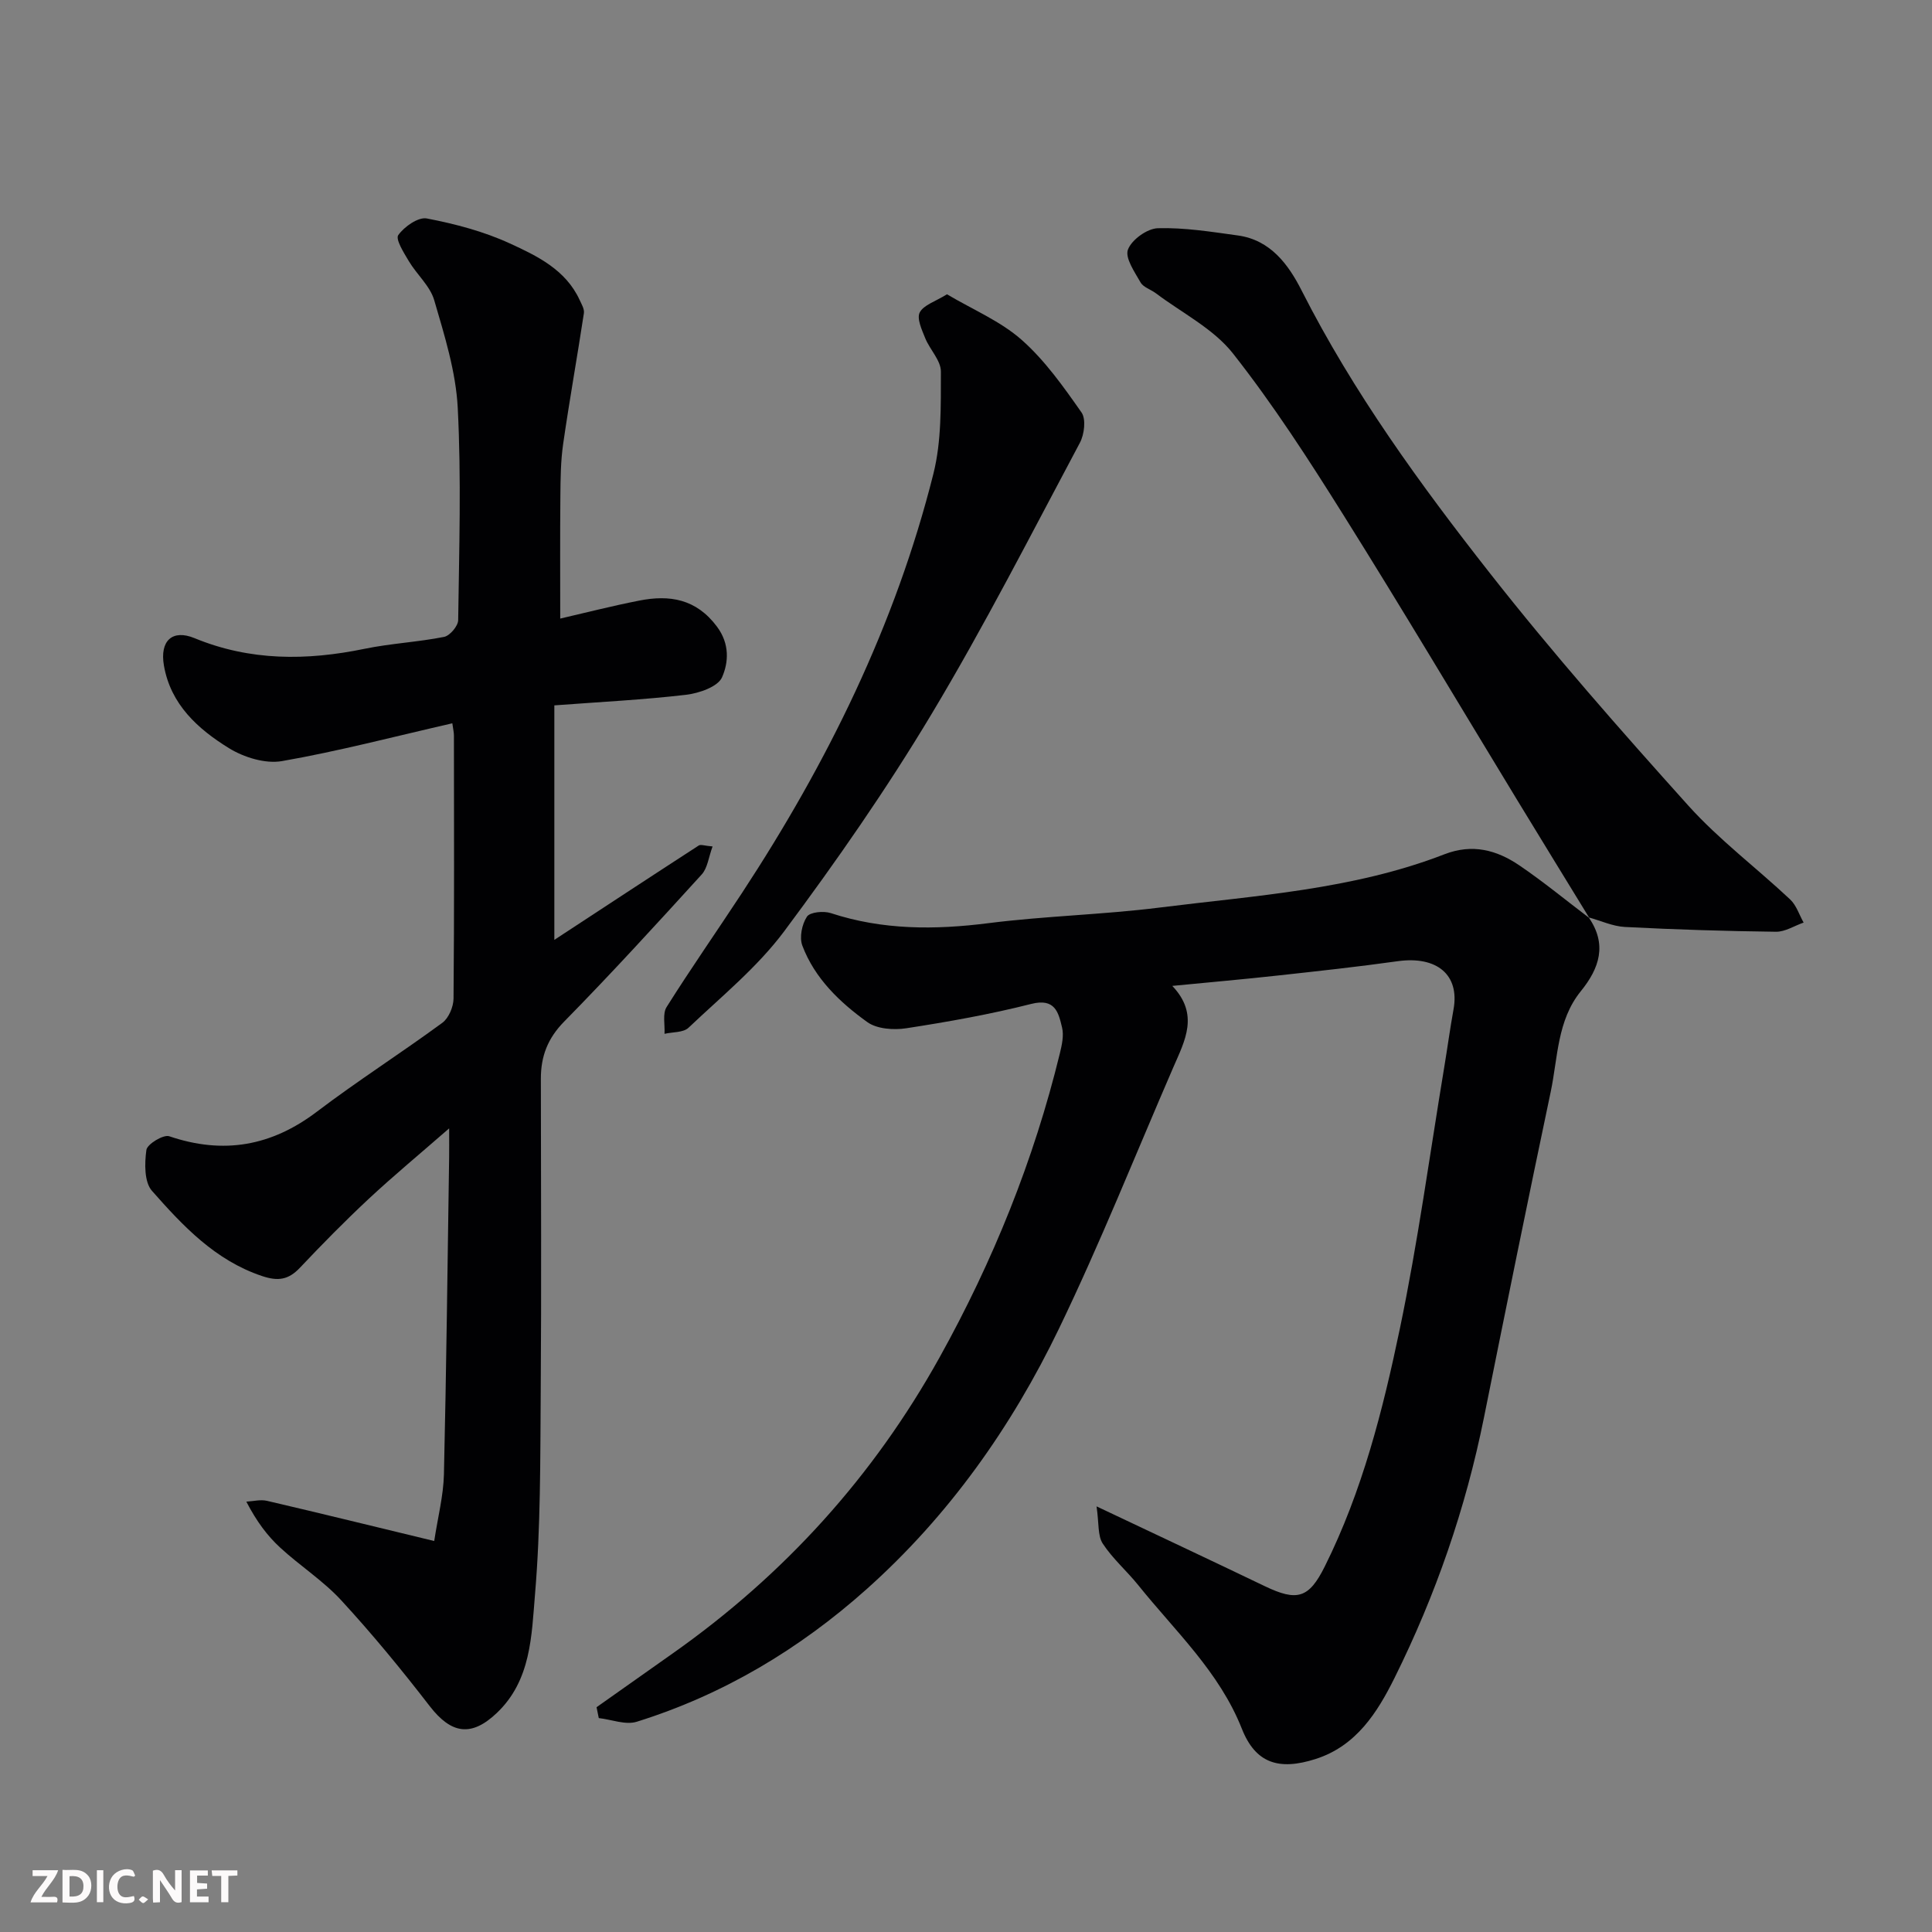
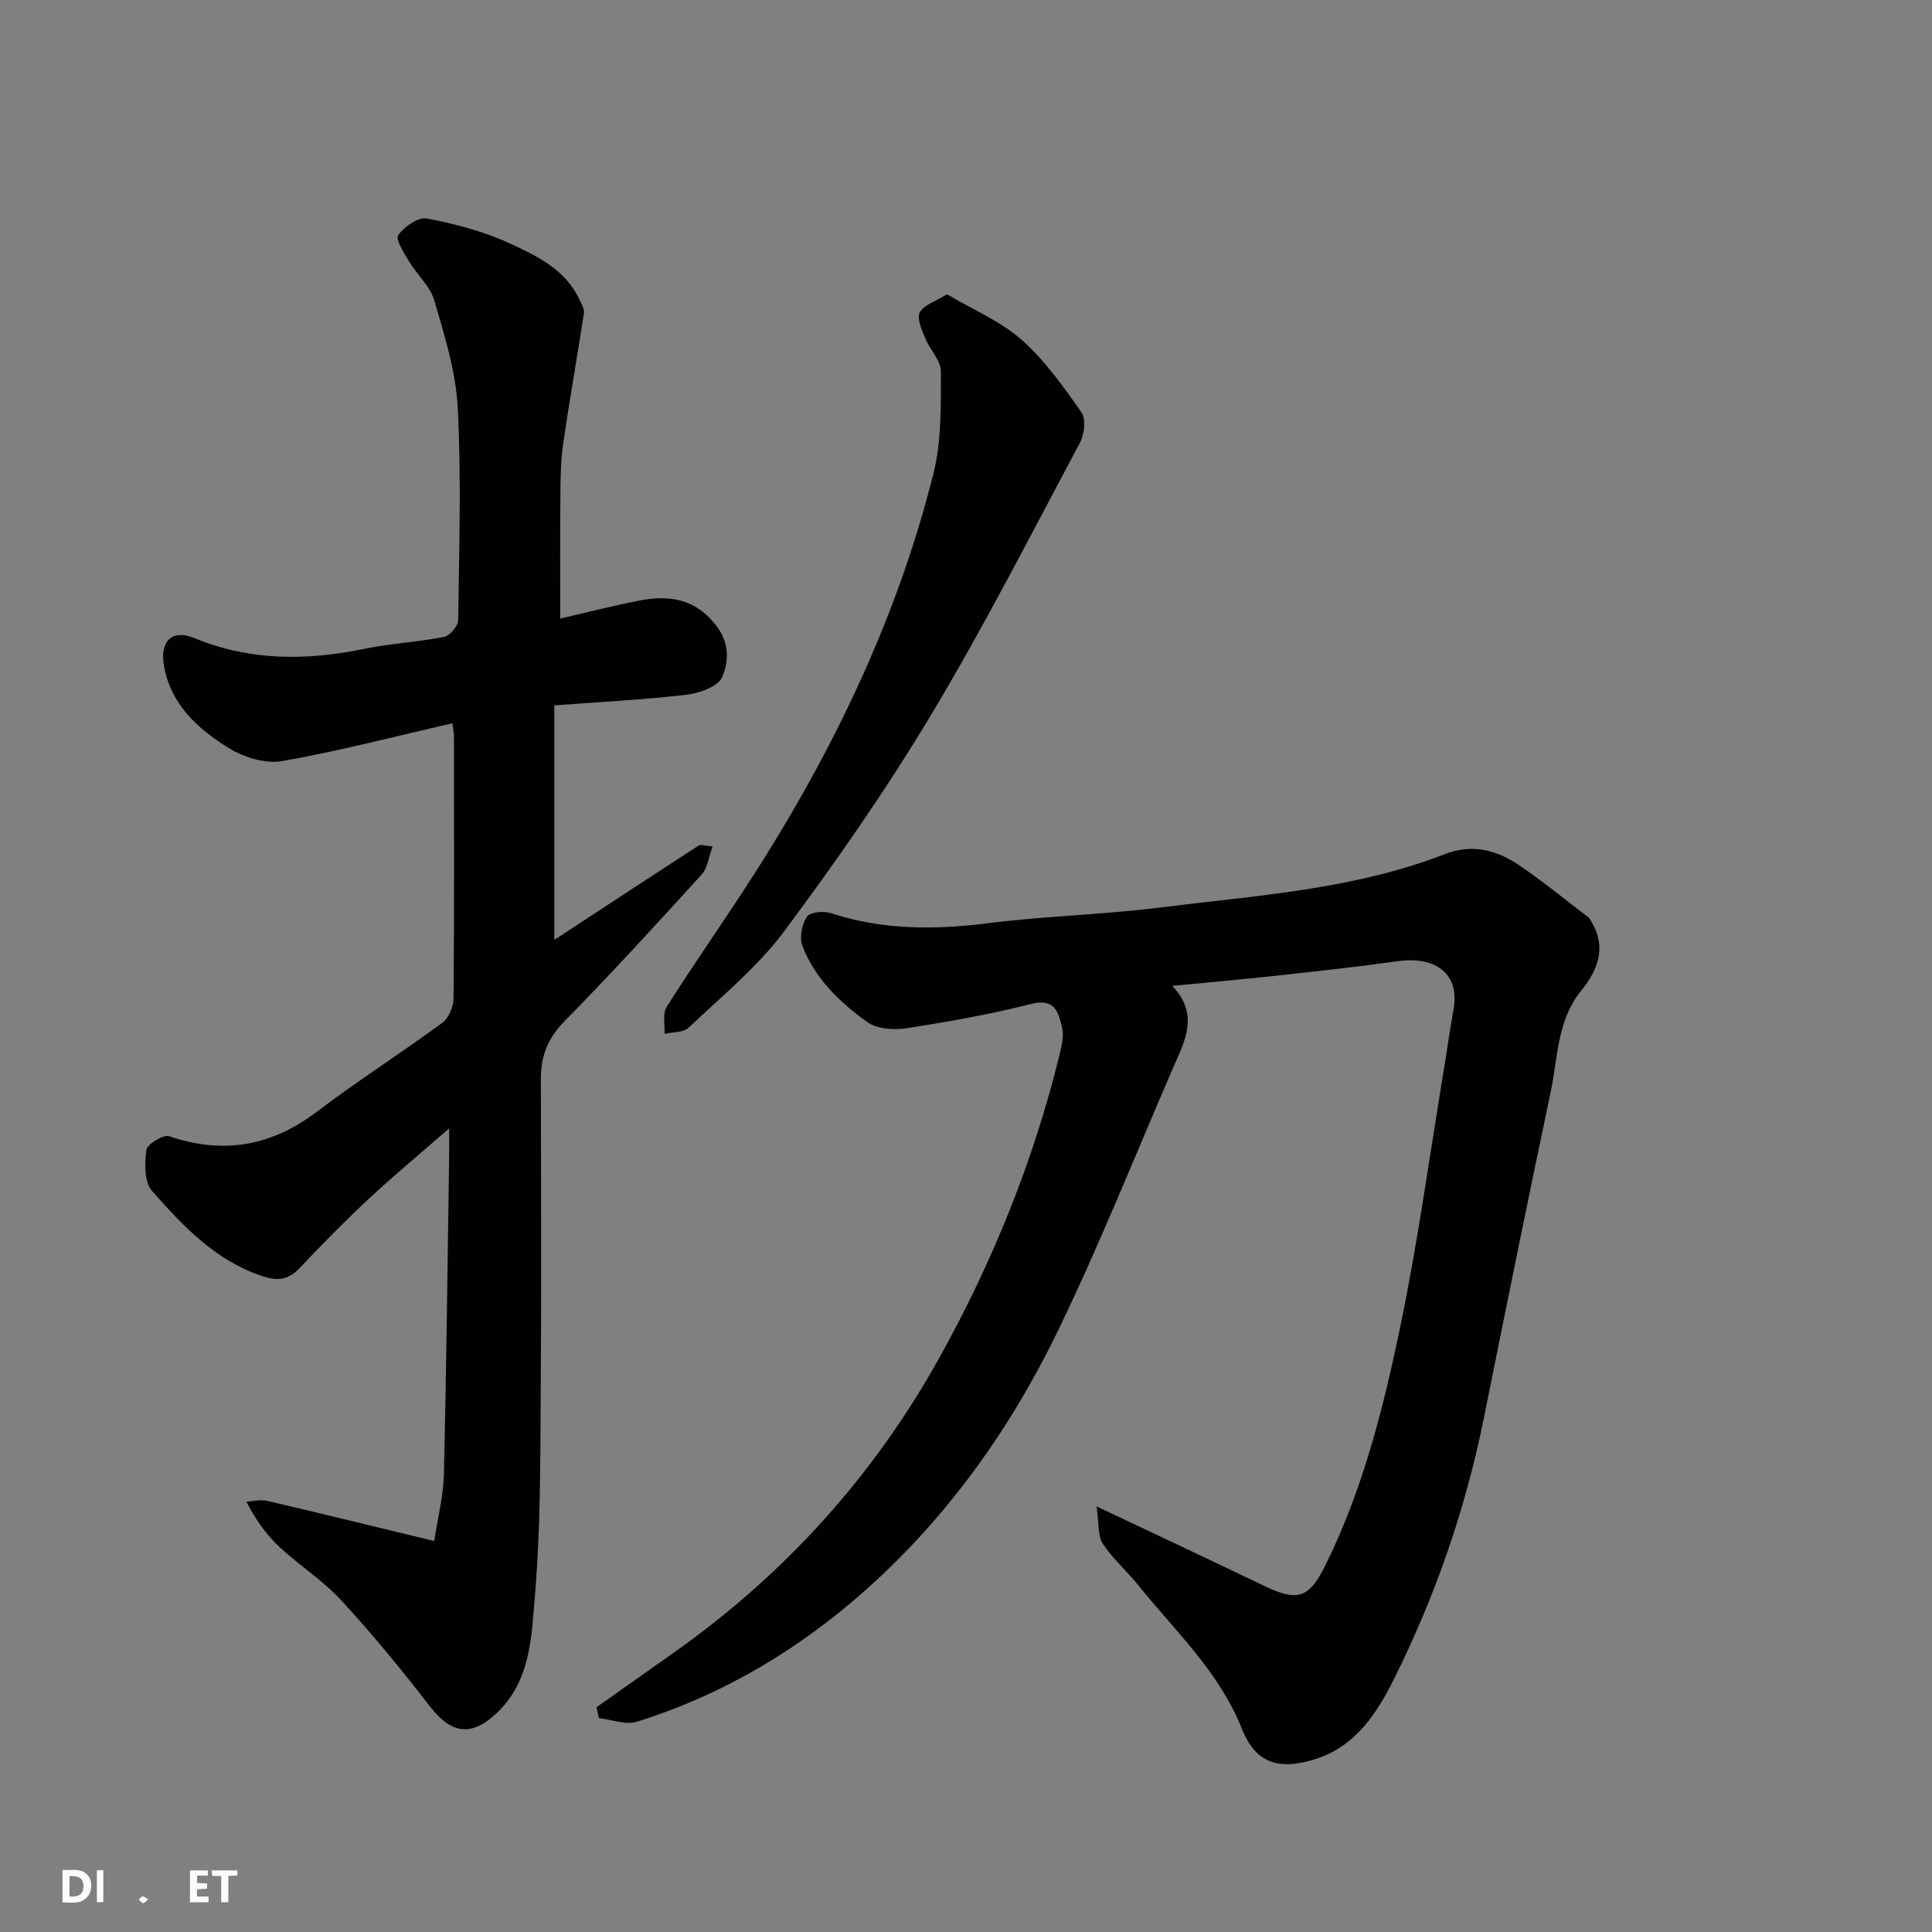
<svg xmlns="http://www.w3.org/2000/svg" enable-background="new 0 0 400 400" viewBox="0 0 400 400">
  <rect x="0" y="0" width="400" height="400" fill="#808080" stroke="none" />
  <path d="m328.92 189.94c3.86 5.57 2.25 10.5-1.63 15.28-4.91 6.06-4.74 13.73-6.23 20.82-4.74 22.47-9.3 44.97-13.83 67.49-3.78 18.79-10.01 36.76-18.51 53.87-3.54 7.12-7.9 14.08-16.33 16.78-7.59 2.43-12.44.92-15.28-6.27-4.67-11.79-13.78-20.17-21.43-29.7-2.37-2.95-5.32-5.49-7.37-8.63-1.07-1.64-.76-4.18-1.28-7.7 12.74 6.03 23.8 11.22 34.81 16.51 6.74 3.24 9.17 2.51 12.45-4.09 7.77-15.59 12.02-32.37 15.54-49.23 3.73-17.87 6.18-36.01 9.17-54.03.67-4.02 1.21-8.07 1.94-12.08 1.29-7.13-3.44-11.09-11.58-9.95-8.27 1.16-16.58 2.06-24.88 2.97-6.98.77-13.98 1.38-21.77 2.14 5.63 5.91 2.6 11.35.24 16.79-7.84 18.09-15.14 36.43-23.7 54.17-9.83 20.39-22.83 38.76-39.84 53.95-13.93 12.43-29.71 21.86-47.58 27.44-2.31.72-5.22-.46-7.86-.76-.15-.75-.31-1.5-.46-2.25 5.26-3.71 10.51-7.43 15.77-11.14 23.05-16.25 41.52-36.59 55.25-61.29 11.06-19.91 19.51-40.81 24.9-62.93.42-1.73.86-3.7.46-5.35-.74-3.1-1.42-6.16-6.38-4.9-8.51 2.16-17.19 3.7-25.87 5.04-2.61.4-6.08.16-8.08-1.28-5.7-4.1-10.88-9.04-13.44-15.82-.65-1.71-.09-4.44.95-6.01.63-.95 3.45-1.22 4.94-.73 10.73 3.52 21.55 3.49 32.64 2.08 11.73-1.49 23.62-1.75 35.36-3.22 19.89-2.5 40.08-3.69 59.04-11.04 5.81-2.25 10.83-.88 15.52 2.3 4.99 3.39 9.67 7.25 14.49 10.9.01.01-.14-.13-.14-.13z" fill="#010103" />
-   <path d="m93.65 149.75c-12.1 2.77-23.6 5.79-35.28 7.83-3.45.6-7.9-.78-11-2.7-6.39-3.95-12.04-9.03-13.43-17.08-.9-5.17 1.77-7.56 6.33-5.68 11.51 4.75 23.23 4.68 35.2 2.21 5.43-1.12 11.04-1.39 16.48-2.47 1.19-.24 2.89-2.24 2.91-3.46.2-14.66.66-29.35-.09-43.97-.39-7.5-2.74-14.98-4.87-22.28-.86-2.95-3.6-5.3-5.25-8.07-1.03-1.73-2.81-4.54-2.19-5.41 1.25-1.75 4.13-3.78 5.91-3.44 5.83 1.12 11.74 2.67 17.12 5.14 5.68 2.6 11.63 5.45 14.52 11.74.4.87 1.01 1.88.88 2.73-1.37 9.02-2.99 18.01-4.29 27.04-.52 3.58-.55 7.25-.58 10.88-.08 8.24-.03 16.47-.03 25.31 5.11-1.18 10.69-2.61 16.34-3.72 6.32-1.25 11.83-.36 16.12 5.4 2.66 3.57 2.39 7.42 1.04 10.48-.86 1.96-4.76 3.3-7.46 3.62-8.8 1.03-17.66 1.47-27.26 2.19v48.55c9.84-6.45 19.85-13.03 29.9-19.54.42-.27 1.24.07 2.86.2-.82 2.21-1.03 4.46-2.25 5.8-9.36 10.28-18.74 20.55-28.48 30.46-3.42 3.48-4.82 7.19-4.82 11.81.02 21.66.13 43.32-.03 64.98-.1 13.93-.01 27.91-1.18 41.77-.72 8.55-.79 17.83-7.92 24.59-5.26 4.99-9.41 4.36-13.88-1.42-5.81-7.53-11.87-14.91-18.31-21.9-3.75-4.08-8.57-7.15-12.67-10.94-2.63-2.43-4.82-5.33-6.99-9.5 1.43-.08 2.93-.48 4.27-.17 11.2 2.61 22.38 5.36 34.63 8.32.75-4.93 1.9-9.34 2.01-13.78.51-21.92.75-43.85 1.08-65.78.02-1.59 0-3.18 0-5.87-6.1 5.32-11.51 9.8-16.63 14.57-4.92 4.59-9.65 9.4-14.27 14.29-2.37 2.5-4.52 2.83-7.87 1.7-9.7-3.26-16.35-10.37-22.75-17.62-1.62-1.83-1.55-5.7-1.16-8.48.17-1.21 3.53-3.24 4.73-2.83 11.22 3.81 21.16 2.06 30.6-5.11 8.44-6.4 17.4-12.11 25.94-18.38 1.32-.97 2.3-3.3 2.32-5.01.16-18.16.1-36.32.08-54.48 0-.64-.16-1.28-.33-2.52z" fill="#010103" />
-   <path d="m329.07 190.08c-5-8.17-10.02-16.33-15-24.52-11.95-19.64-23.69-39.41-35.9-58.89-7.18-11.46-14.55-22.89-22.9-33.49-4.06-5.15-10.56-8.39-15.97-12.47-1.04-.78-2.58-1.22-3.16-2.24-1.23-2.16-3.26-5.08-2.61-6.8.77-2.04 3.97-4.35 6.18-4.42 5.51-.16 11.07.74 16.58 1.5 6.77.93 10.49 6.06 13.2 11.4 10.7 21.1 24.53 40.13 39.04 58.6 12.99 16.54 26.92 32.36 40.99 48.01 6.37 7.08 14.13 12.91 21.11 19.46 1.29 1.21 1.88 3.17 2.79 4.79-1.91.66-3.82 1.92-5.72 1.9-10.42-.13-20.85-.45-31.26-.99-2.53-.13-5-1.29-7.5-1.98-.02 0 .13.14.13.14z" fill="#010103" />
+   <path d="m93.65 149.75c-12.1 2.77-23.6 5.79-35.28 7.83-3.45.6-7.9-.78-11-2.7-6.39-3.95-12.04-9.03-13.43-17.08-.9-5.17 1.77-7.56 6.33-5.68 11.51 4.75 23.23 4.68 35.2 2.21 5.43-1.12 11.04-1.39 16.48-2.47 1.19-.24 2.89-2.24 2.91-3.46.2-14.66.66-29.35-.09-43.97-.39-7.5-2.74-14.98-4.87-22.28-.86-2.95-3.6-5.3-5.25-8.07-1.03-1.73-2.81-4.54-2.19-5.41 1.25-1.75 4.13-3.78 5.91-3.44 5.83 1.12 11.74 2.67 17.12 5.14 5.68 2.6 11.63 5.45 14.52 11.74.4.87 1.01 1.88.88 2.73-1.37 9.02-2.99 18.01-4.29 27.04-.52 3.58-.55 7.25-.58 10.88-.08 8.24-.03 16.47-.03 25.31 5.11-1.18 10.69-2.61 16.34-3.72 6.32-1.25 11.83-.36 16.12 5.4 2.66 3.57 2.39 7.42 1.04 10.48-.86 1.96-4.76 3.3-7.46 3.62-8.8 1.03-17.66 1.47-27.26 2.19v48.55c9.84-6.45 19.85-13.03 29.9-19.54.42-.27 1.24.07 2.86.2-.82 2.21-1.03 4.46-2.25 5.8-9.36 10.28-18.74 20.55-28.48 30.46-3.42 3.48-4.82 7.19-4.82 11.81.02 21.66.13 43.32-.03 64.98-.1 13.93-.01 27.91-1.18 41.77-.72 8.55-.79 17.83-7.92 24.59-5.26 4.99-9.41 4.36-13.88-1.42-5.81-7.53-11.87-14.91-18.31-21.9-3.75-4.08-8.57-7.15-12.67-10.94-2.63-2.43-4.82-5.33-6.99-9.5 1.43-.08 2.93-.48 4.27-.17 11.2 2.61 22.38 5.36 34.63 8.32.75-4.93 1.9-9.34 2.01-13.78.51-21.92.75-43.85 1.08-65.78.02-1.59 0-3.18 0-5.87-6.1 5.32-11.51 9.8-16.63 14.57-4.92 4.59-9.65 9.4-14.27 14.29-2.37 2.5-4.52 2.83-7.87 1.7-9.7-3.26-16.35-10.37-22.75-17.62-1.62-1.83-1.55-5.7-1.16-8.48.17-1.21 3.53-3.24 4.73-2.83 11.22 3.81 21.16 2.06 30.6-5.11 8.44-6.4 17.4-12.11 25.94-18.38 1.32-.97 2.3-3.3 2.32-5.01.16-18.16.1-36.32.08-54.48 0-.64-.16-1.28-.33-2.52" fill="#010103" />
  <path d="m196.06 60.93c5.37 3.18 11.07 5.56 15.46 9.43 4.82 4.26 8.67 9.72 12.4 15.04.96 1.37.58 4.53-.33 6.25-10.06 18.86-19.78 37.95-30.77 56.27-9.29 15.49-19.66 30.4-30.46 44.89-5.56 7.45-13.01 13.52-19.82 19.98-1.08 1.02-3.28.86-4.96 1.25.11-1.87-.44-4.15.43-5.54 5.03-8 10.45-15.75 15.63-23.65 17.64-26.89 31.75-55.46 39.61-86.76 1.7-6.77 1.53-14.09 1.55-21.16.01-2.3-2.29-4.55-3.25-6.93-.69-1.71-1.78-4.06-1.13-5.31.81-1.55 3.23-2.26 5.64-3.76z" fill="#010103" />
  <g fill="#fcfafa">
-     <path d="m37.59 393.81c-.92.31-1.52.05-2-.78-.7-1.2-1.52-2.34-2.47-3.78v4.59c-.55.03-.95.05-1.41.07-.03-.37-.06-.64-.06-.91 0-1.91 0-3.81 0-5.7 1.13-.41 1.77-.03 2.29.91.62 1.11 1.38 2.14 2.31 3.19v-4.2h1.35v6.61z" />
    <path d="m12.94 393.88v-6.75c1.9.19 3.93-.54 5.37 1.29.8 1.01.78 2.88.03 3.97-1.37 1.97-3.4 1.51-5.4 1.49m1.45-1.22c2.04.12 2.92-.58 2.89-2.21-.03-1.51-.98-2.19-2.89-2z" />
-     <path d="m11.81 393.87h-5.49c.68-2.18 2.47-3.48 3.51-5.45h-3.08v-1.21h5.29c-.71 2.13-2.44 3.48-3.47 5.51.86 0 1.63.04 2.39-.01.79-.05 1.14.21.85 1.16" />
    <path d="m39.33 393.86v-6.61h3.7v1.07h-2.22v1.52c.68.04 1.34.09 2.07.13v1.07c-.72.05-1.38.09-2.1.14v1.48h2.4v1.19h-3.84z" />
-     <path d="m27.71 388.56c-1.15-.3-2.46-.61-3.1.64-.37.73-.41 1.93-.06 2.67.63 1.35 1.99.93 3.17.68.35.94-.01 1.32-.93 1.46-1.62.25-3.05-.27-3.76-1.48-.73-1.24-.6-3.03.31-4.17.88-1.11 2.71-1.7 4-1.16.32.13.44.74.65 1.12-.1.08-.19.16-.28.24" />
    <path d="m49.15 387.24v1.07c-.59.02-1.17.05-1.87.08v5.44h-1.48v-5.44h-1.85c-.05-.4-.08-.73-.13-1.15z" />
    <path d="m20.06 387.21h1.33v6.62h-1.33z" />
    <path d="m30.68 393.25c-.49.38-.8.79-1.05.76-.32-.05-.6-.45-.9-.7.26-.24.51-.64.8-.67.29-.04.62.3 1.15.61" />
  </g>
</svg>